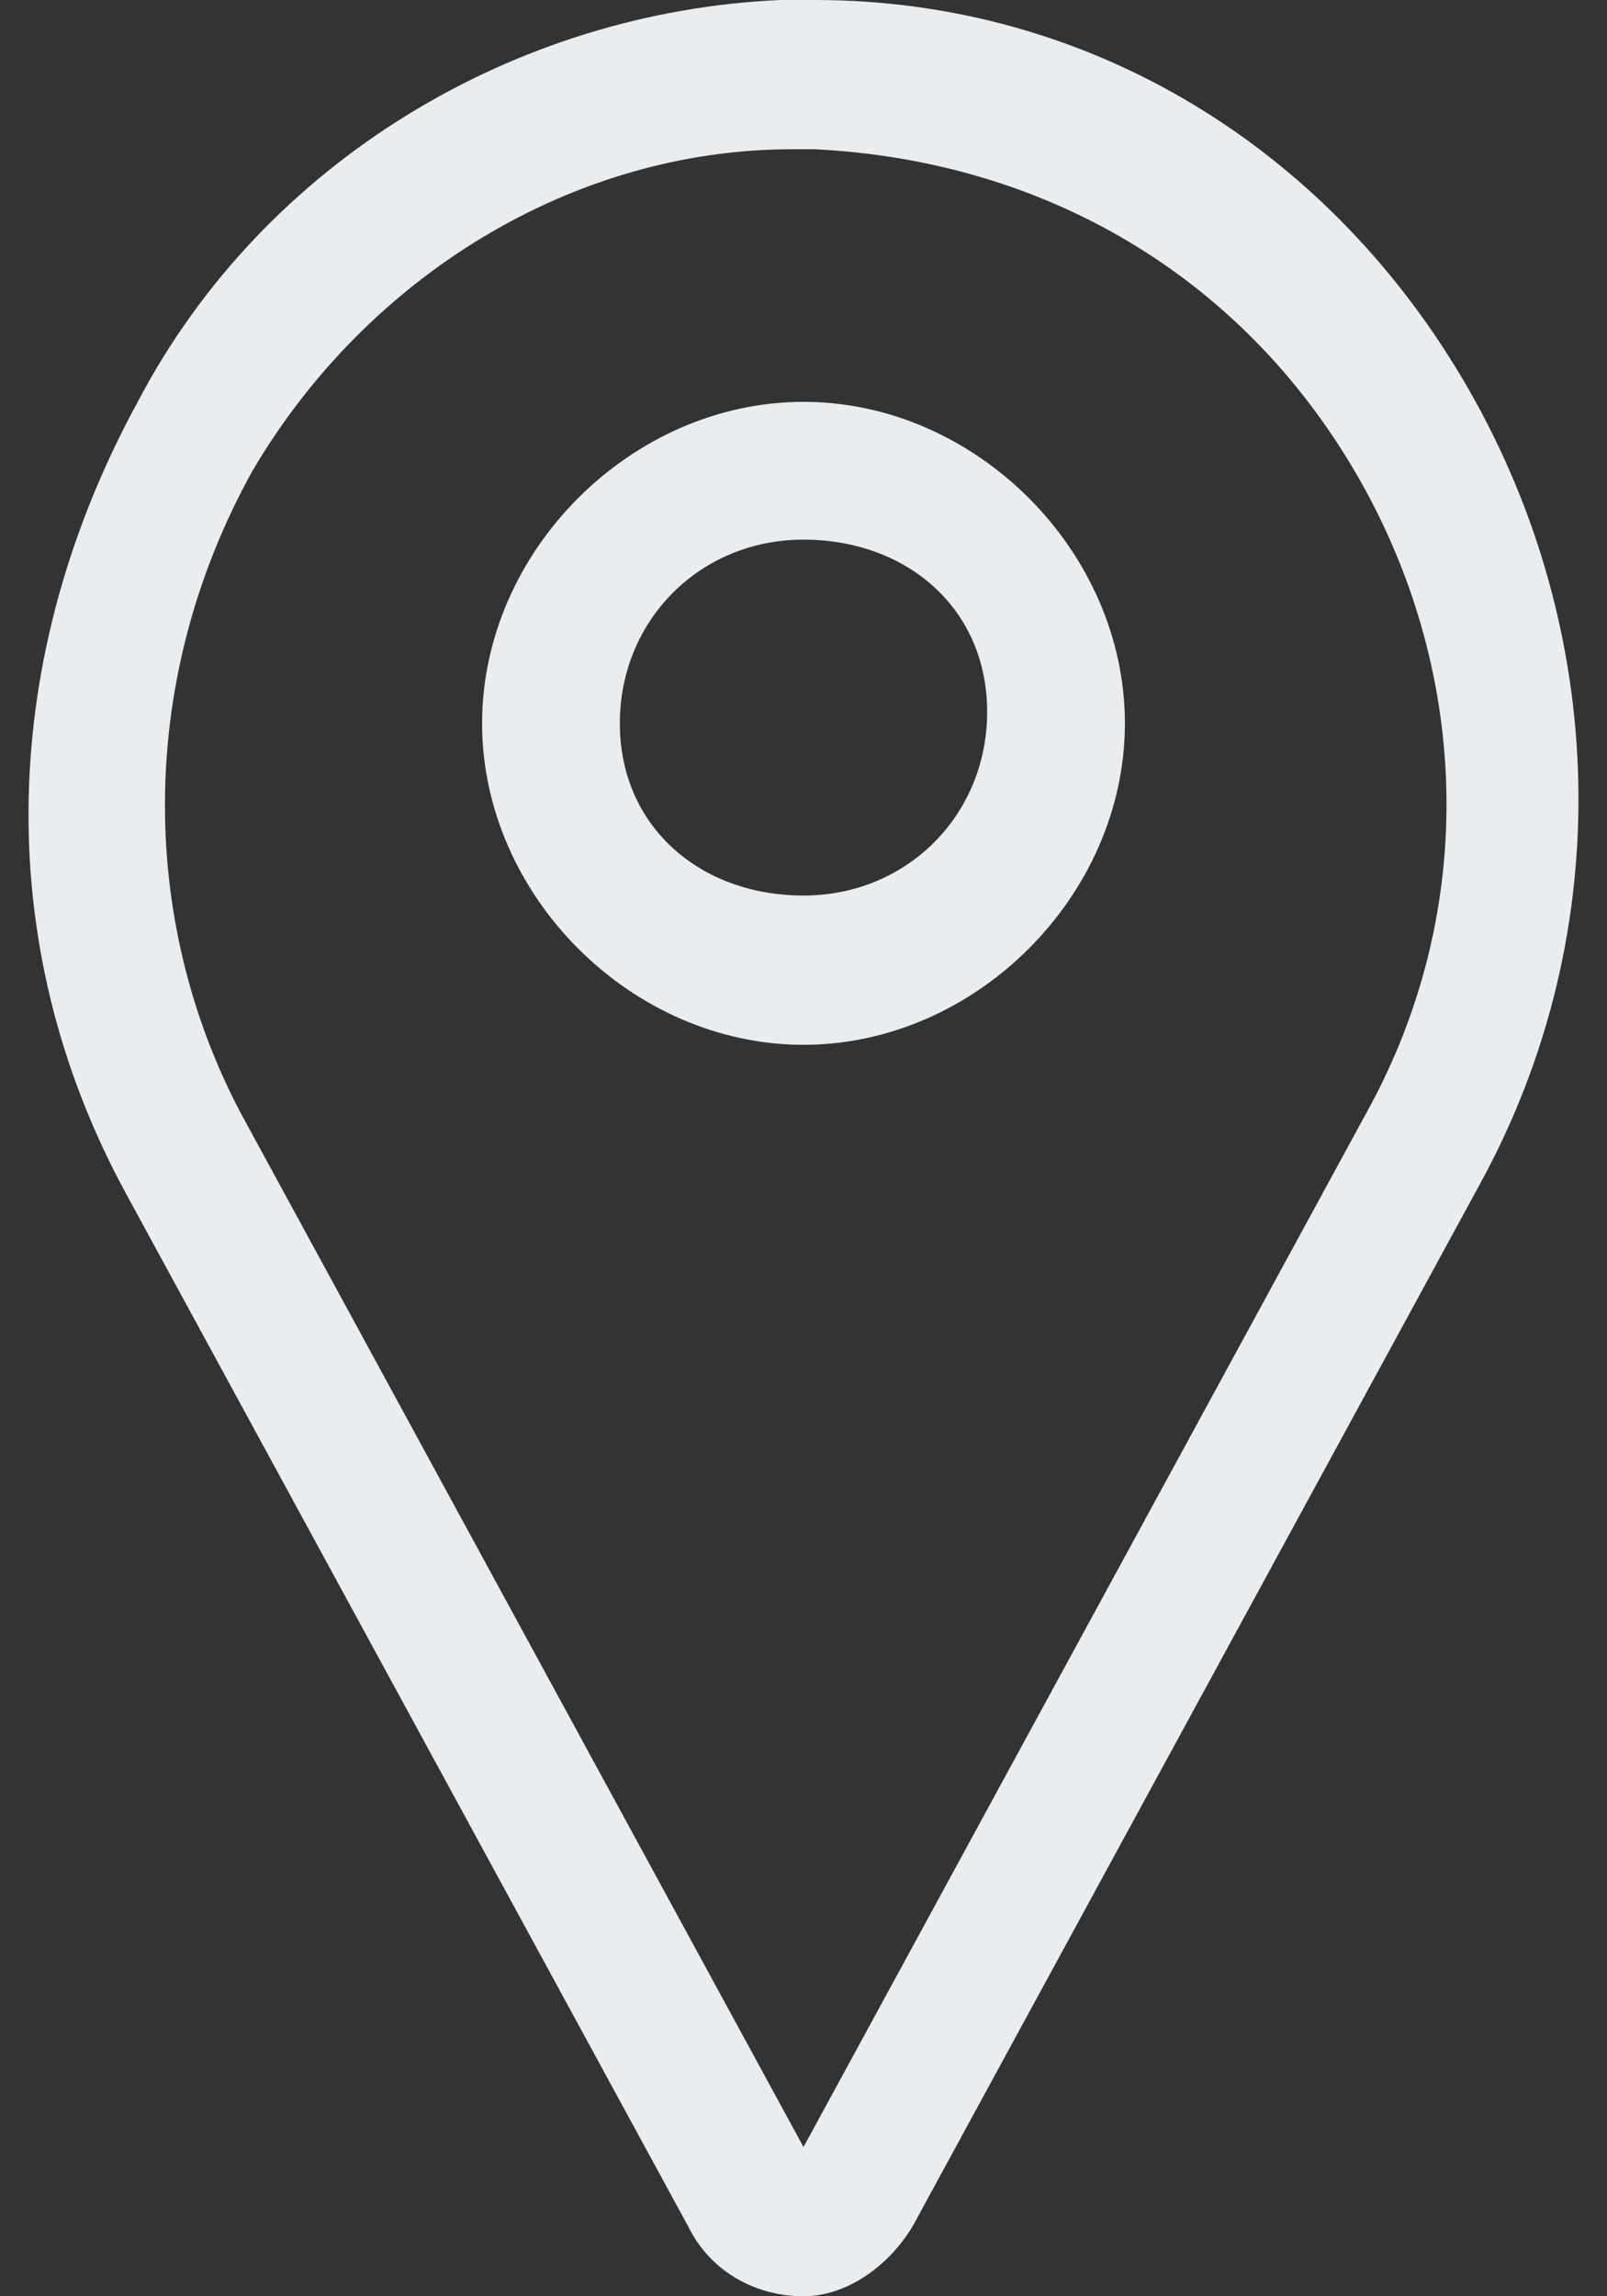
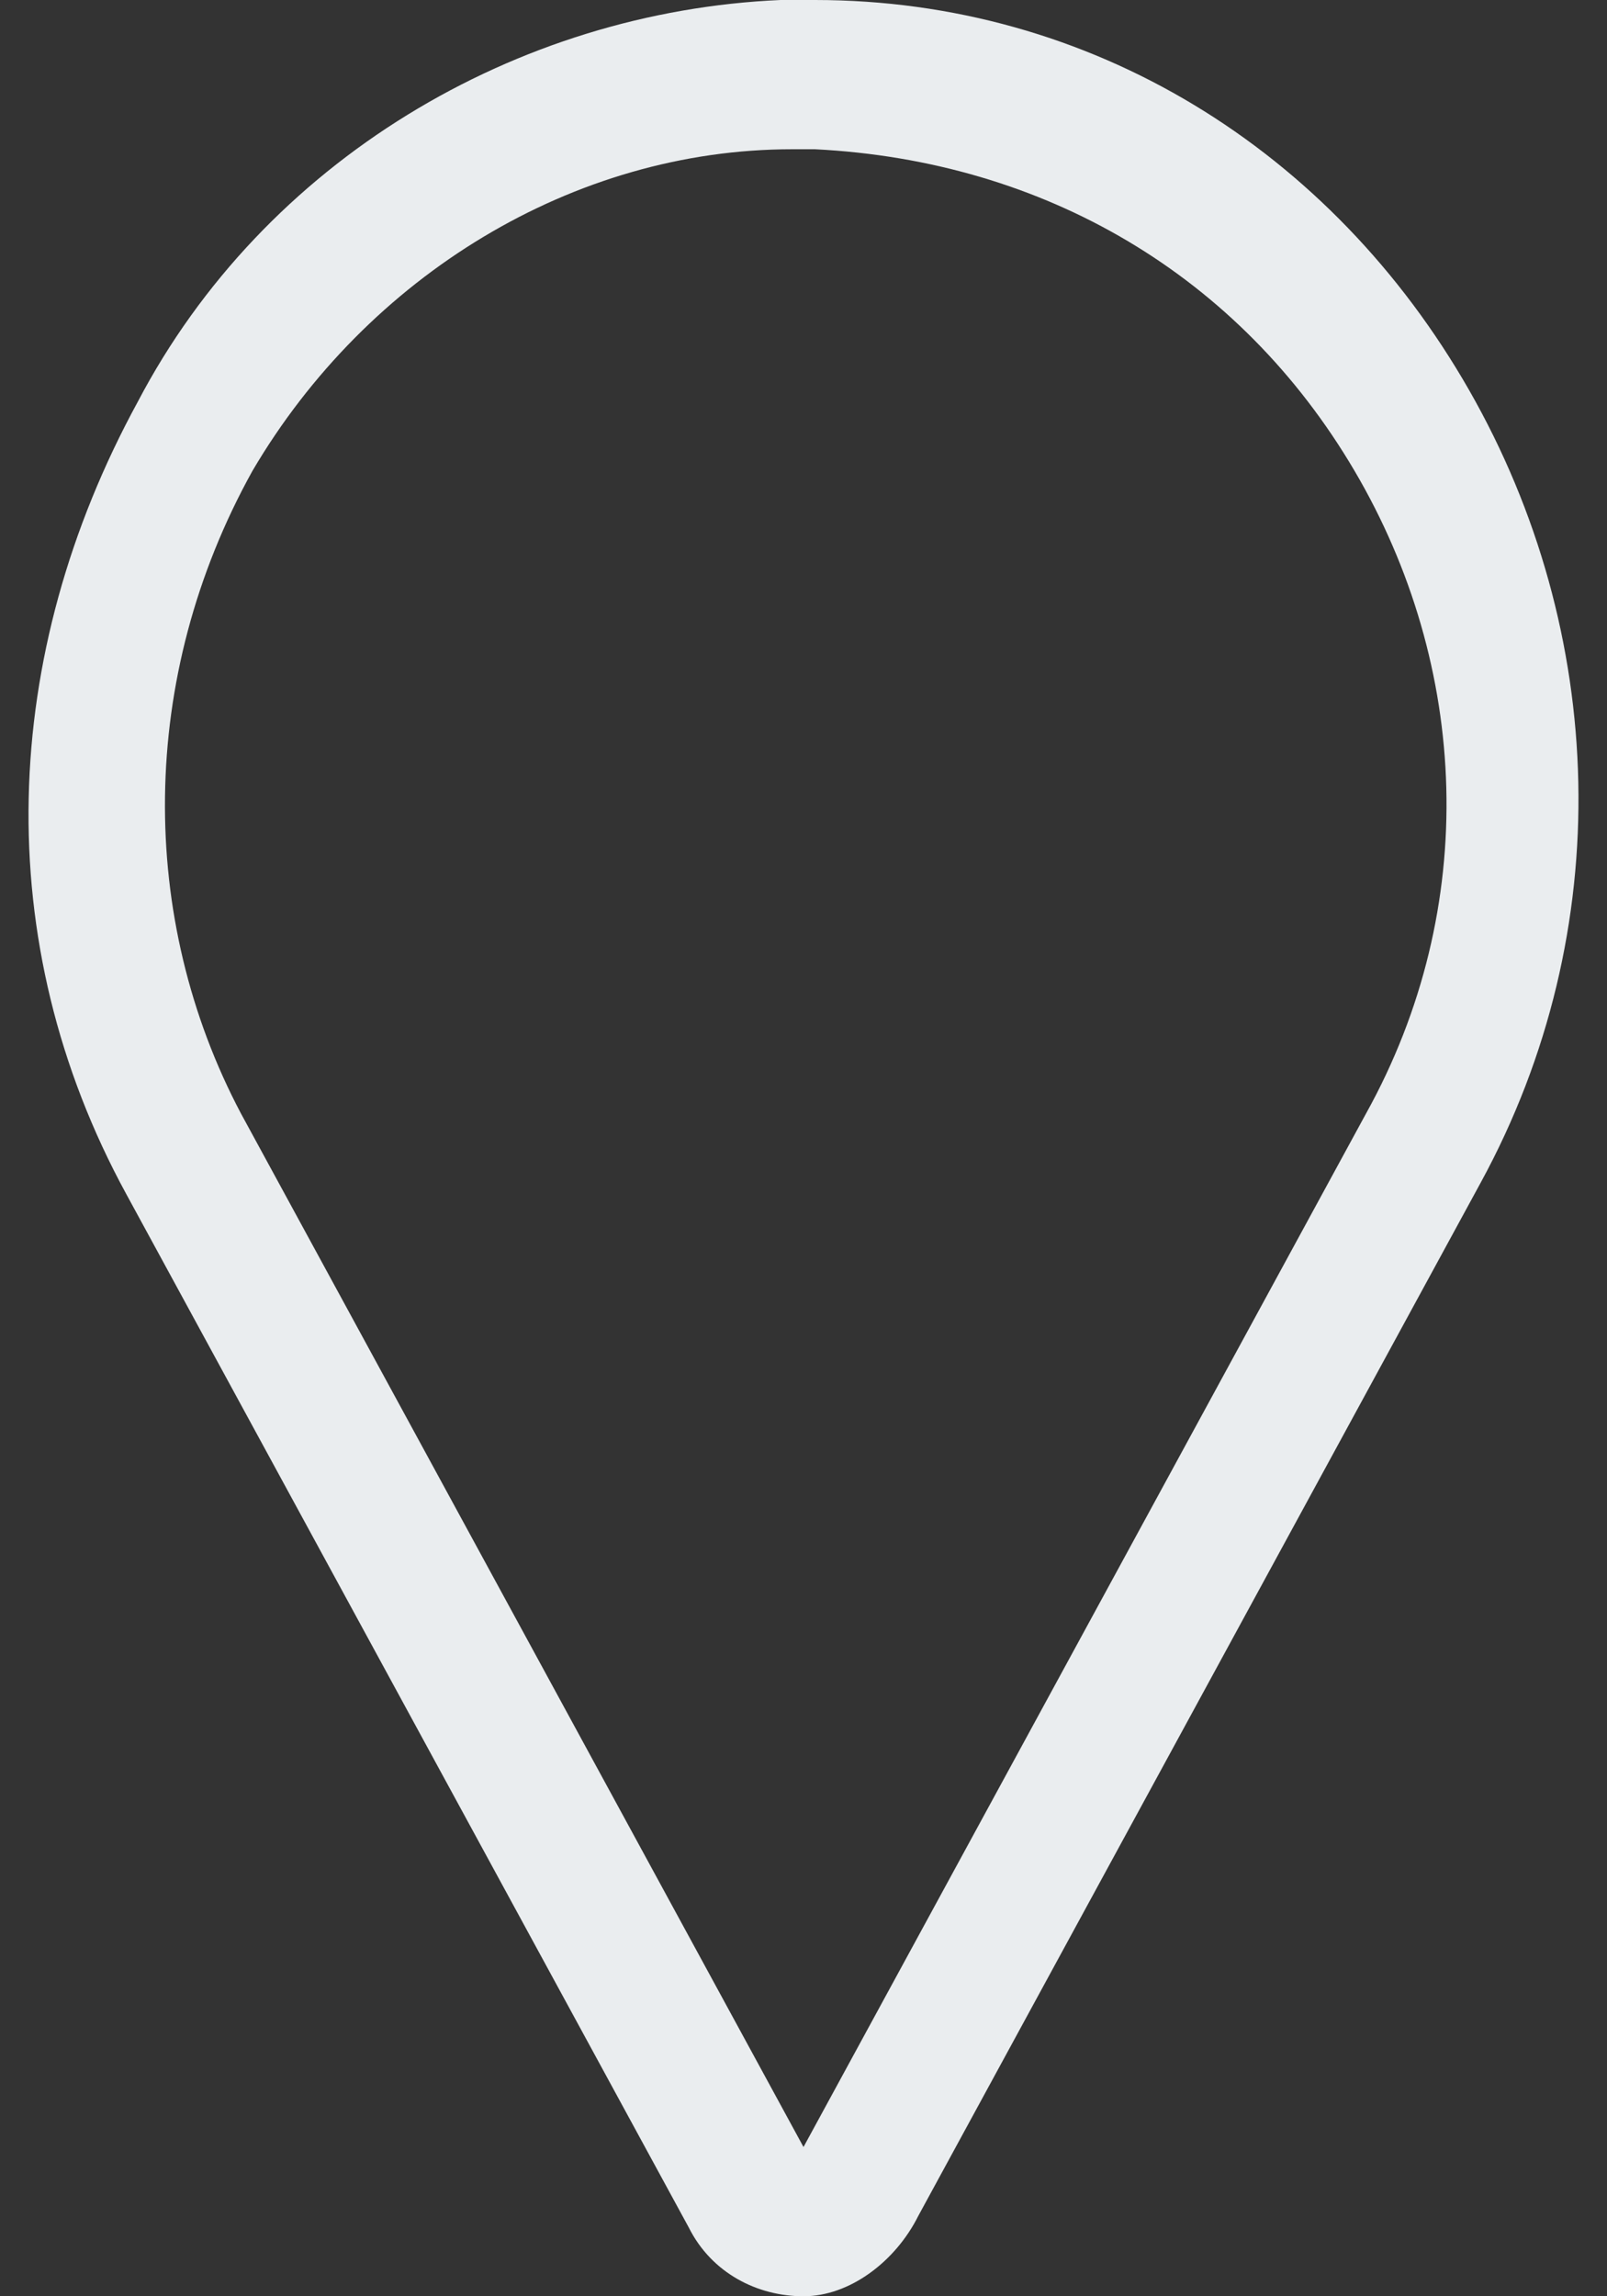
<svg xmlns="http://www.w3.org/2000/svg" version="1.1" id="Layer_1" x="0px" y="0px" viewBox="0 0 14 20" style="enable-background:new 0 0 14 20;" xml:space="preserve">
  <rect x="0" y="0" width="14" height="20" fill="#333333" stroke="none" />
  <style type="text/css">
	.st0{fill:#EAEDEF;}
</style>
  <g>
    <path class="st0" d="M7,20c-0.4,0-0.8-0.2-1-0.6c0,0,0,0,0,0l-4.9-9c-1.2-2.2-1.1-4.7,0.1-6.9C2.3,1.4,4.5,0.1,6.8,0   c0.1,0,0.2,0,0.3,0c2.4,0,4.5,1.3,5.7,3.4c1.2,2.1,1.3,4.7,0.1,6.9l-4.9,9c0,0,0,0,0,0C7.8,19.7,7.4,20,7,20L7,20z M7,1.3   c0,0-0.1,0-0.1,0c-1.9,0-3.7,1.1-4.7,2.8c-1,1.8-1,3.9-0.1,5.6l4.9,9l4.9-9c1-1.8,0.9-3.9-0.1-5.6c-1-1.7-2.7-2.7-4.7-2.8   C7.1,1.3,7,1.3,7,1.3L7,1.3z" />
-     <path class="st0" d="M7,9.1c-1.5,0-2.8-1.3-2.8-2.8S5.5,3.5,7,3.5s2.8,1.3,2.8,2.8S8.5,9.1,7,9.1z M7,4.7c-0.9,0-1.6,0.7-1.6,1.6   S6.1,7.8,7,7.8s1.6-0.7,1.6-1.6S7.9,4.7,7,4.7z" />
  </g>
</svg>